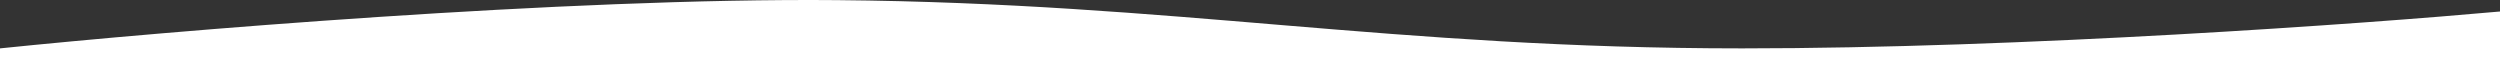
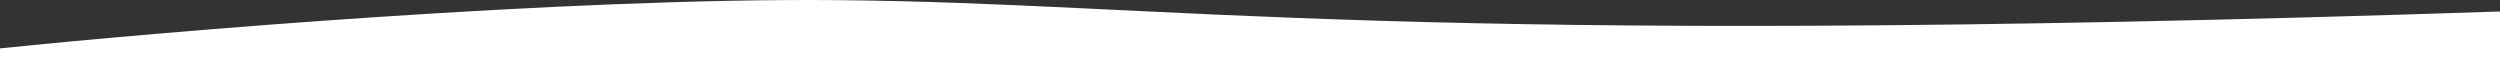
<svg xmlns="http://www.w3.org/2000/svg" width="2297" height="71" viewBox="0 0 2297 71" fill="none">
  <rect x="0" y="0" width="2297" height="71" fill="#333333" stroke="none" />
-   <path d="M769.228 0.118C519.857 -2.142 152.505 28.734 0 44.454V71H2297V10.566C2172.15 21.862 1858.09 44.454 1600.67 44.454C1278.9 44.454 1080.94 2.942 769.228 0.118Z" fill="white" />
+   <path d="M769.228 0.118C519.857 -2.142 152.505 28.734 0 44.454V71H2297V10.566C1278.9 44.454 1080.94 2.942 769.228 0.118Z" fill="white" />
</svg>